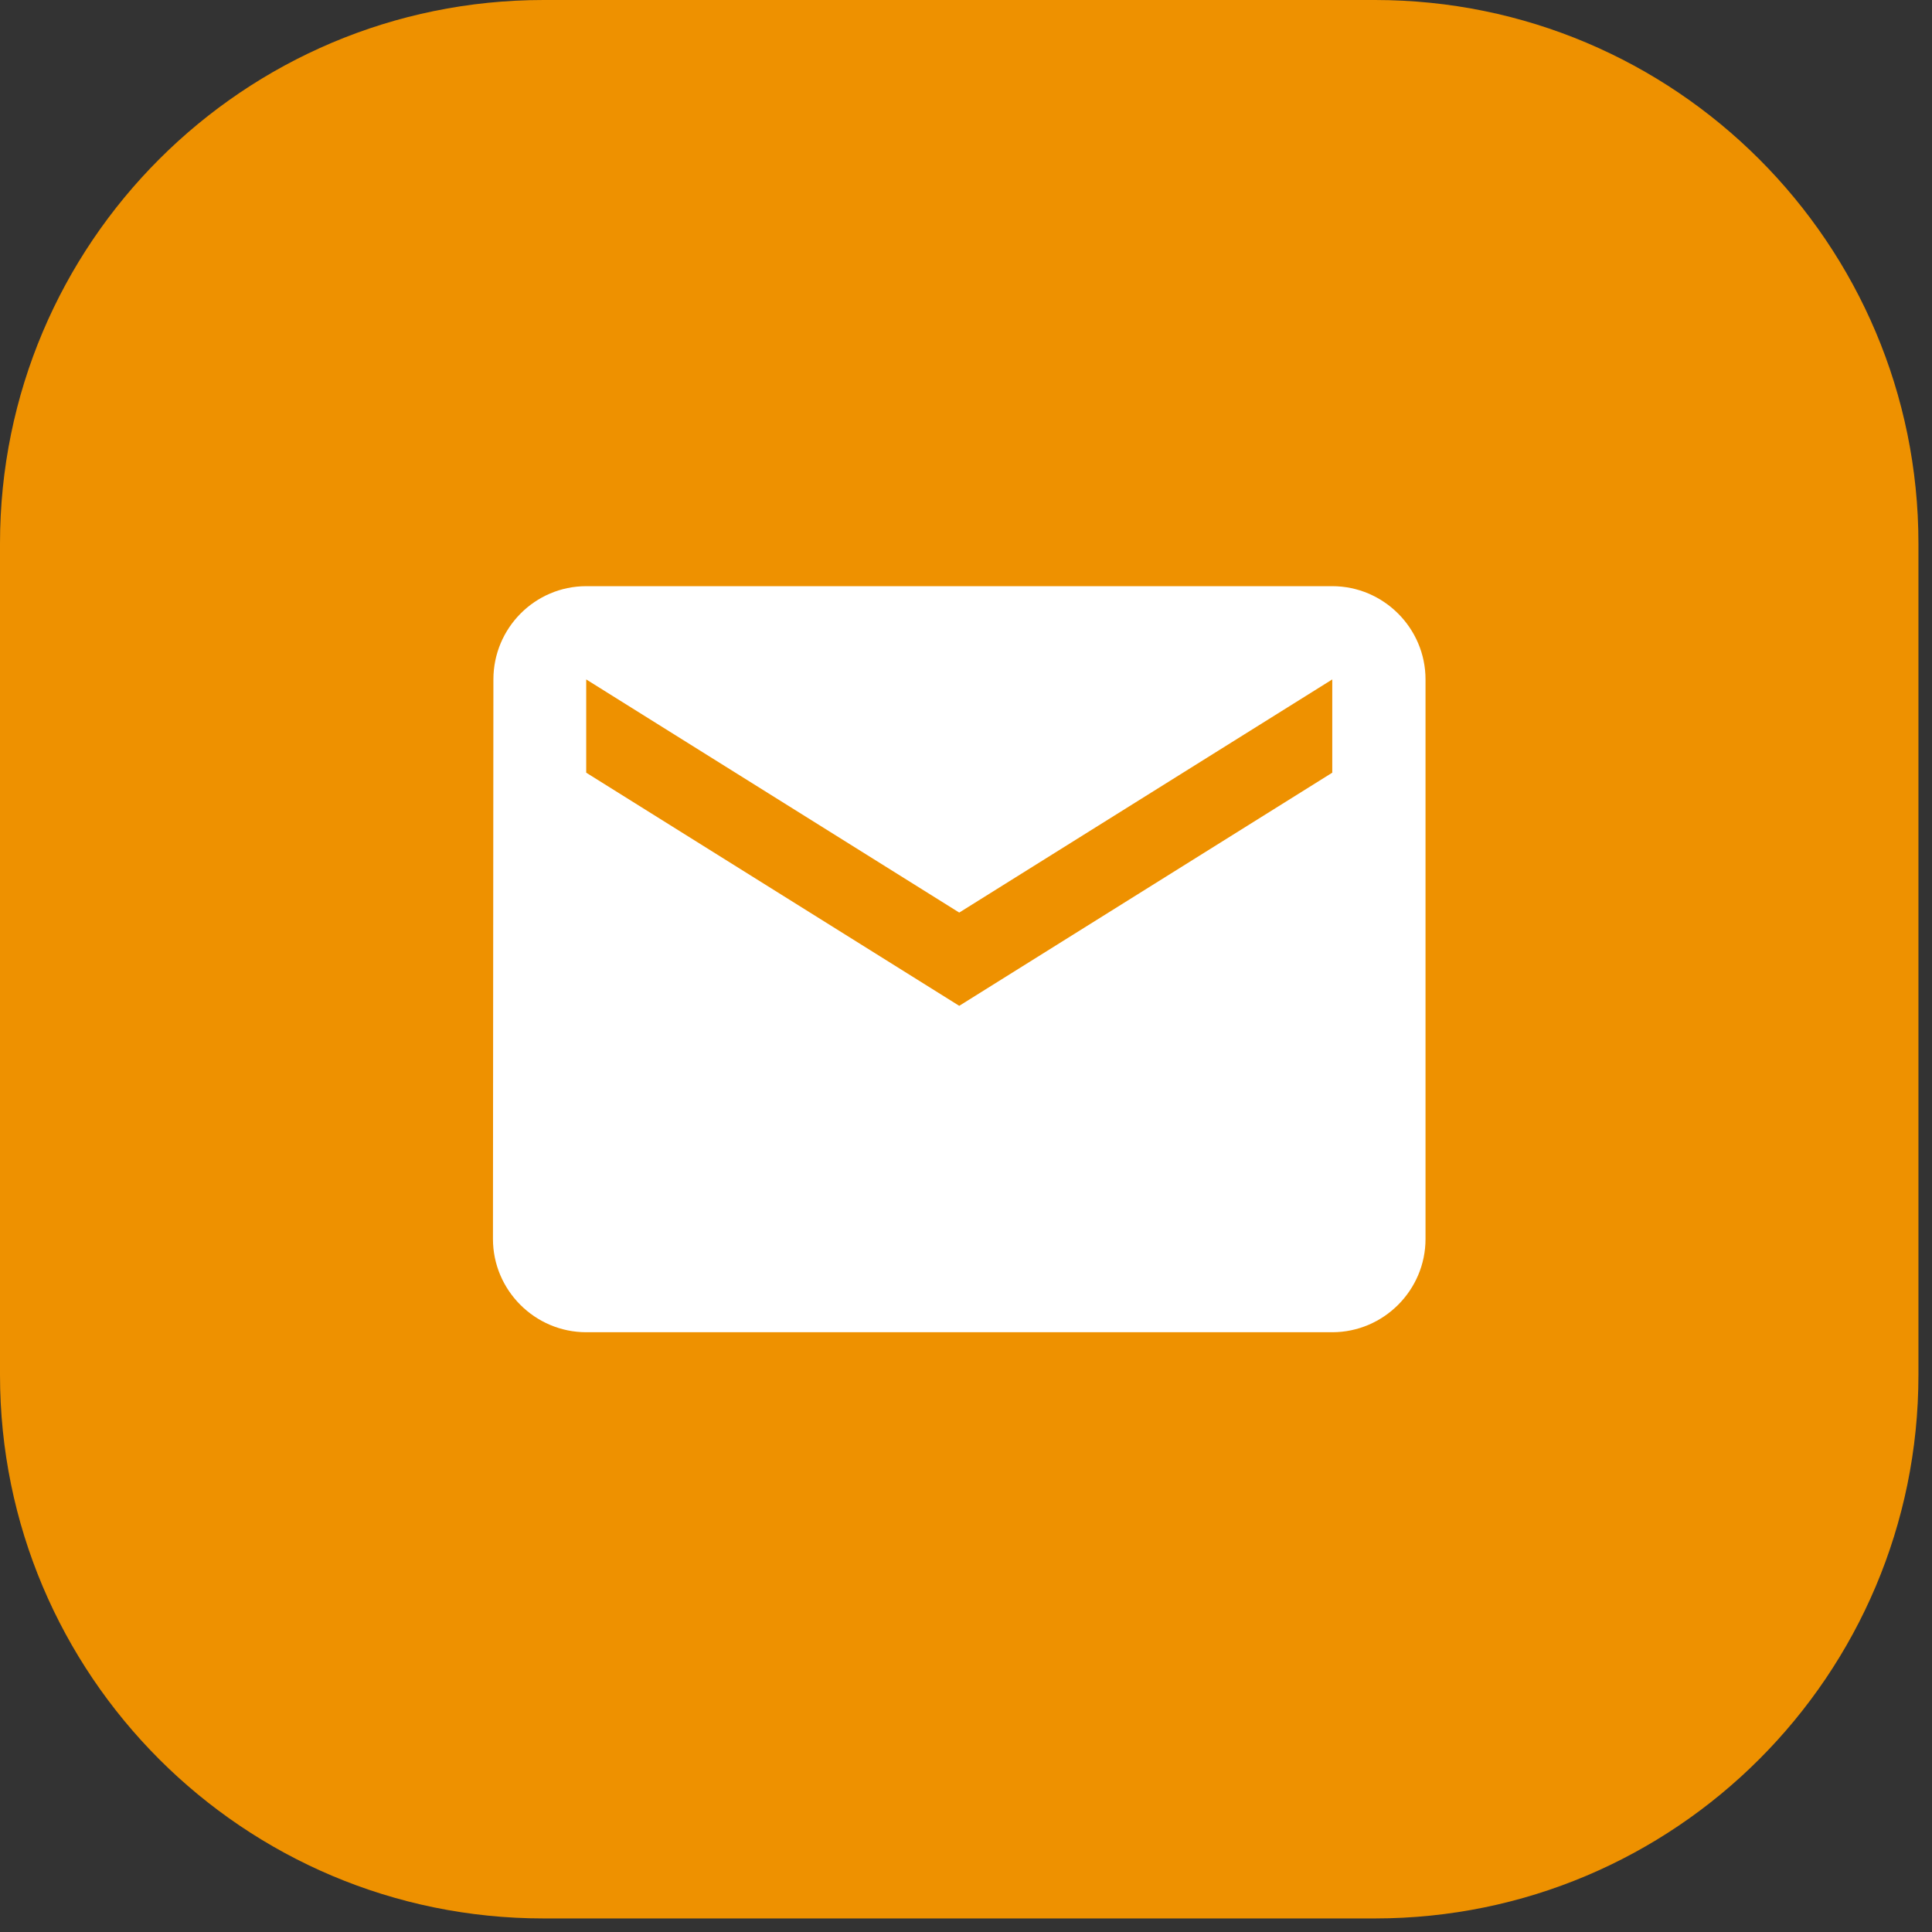
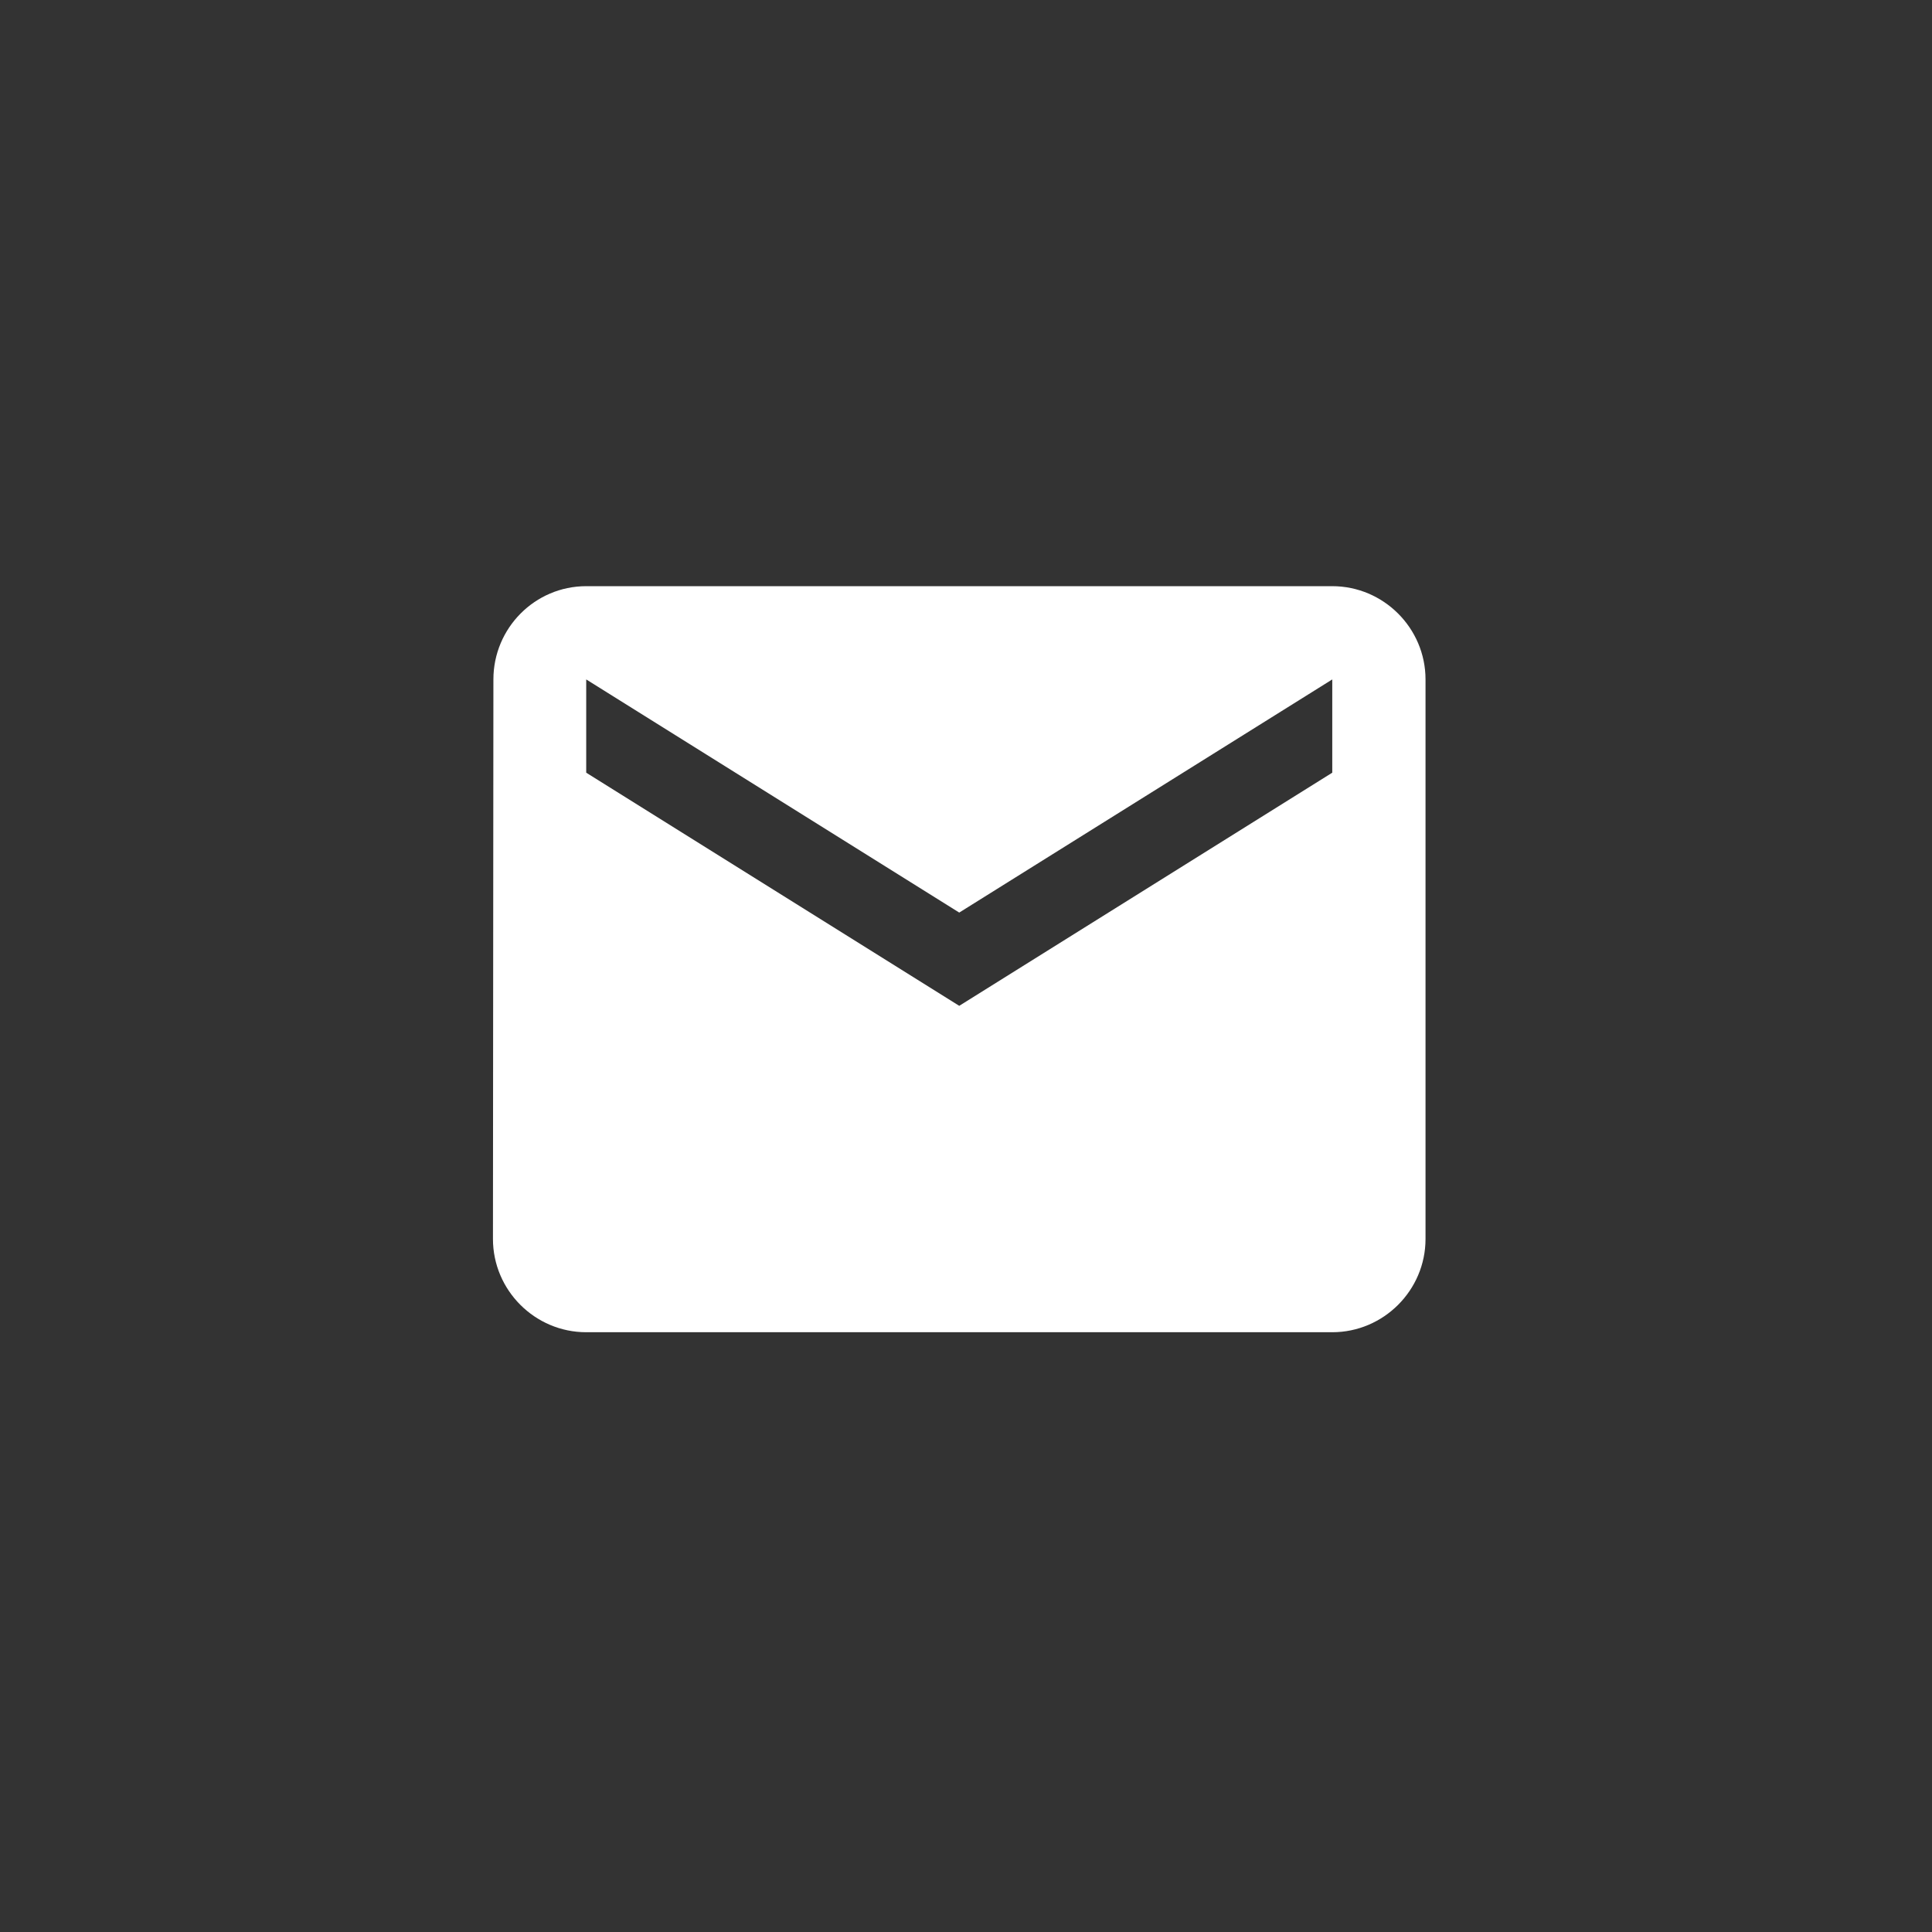
<svg xmlns="http://www.w3.org/2000/svg" width="52" height="52" viewBox="0 0 52 52" fill="none">
  <rect x="0" y="0" width="52" height="52" fill="#333333" stroke="none" />
-   <path d="M0 14.63C0 6.55 6.55 0 14.63 0H37.005C45.085 0 51.635 6.55 51.635 14.63V37.005C51.635 45.085 45.085 51.635 37.005 51.635H14.63C6.55 51.635 0 45.085 0 37.005V14.63Z" fill="#EE9100" />
  <path d="M35.858 15.777H15.778C14.397 15.777 13.28 16.906 13.28 18.287L13.268 33.347C13.268 34.727 14.397 35.857 15.778 35.857H35.858C37.238 35.857 38.368 34.727 38.368 33.347V18.287C38.368 16.906 37.238 15.777 35.858 15.777ZM35.858 20.797L25.818 27.072L15.778 20.797V18.287L25.818 24.562L35.858 18.287V20.797Z" fill="white" />
</svg>